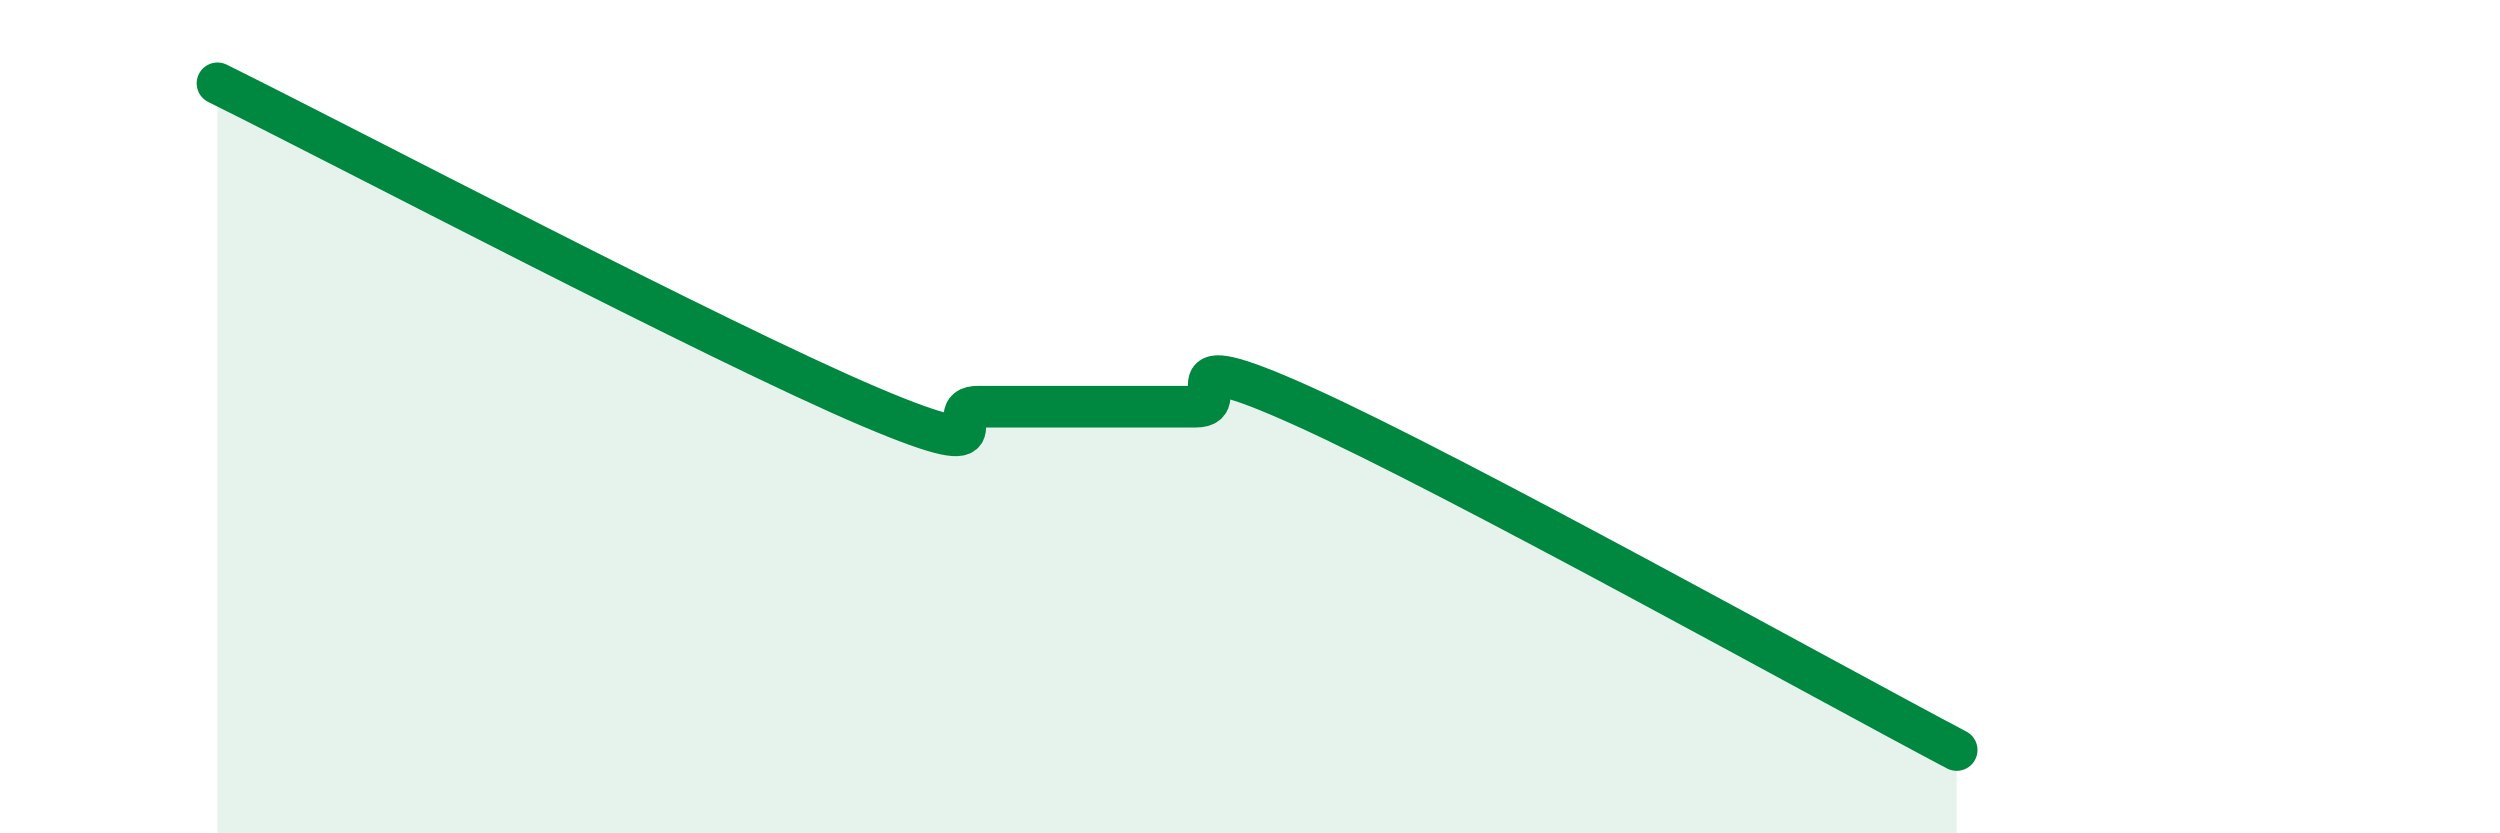
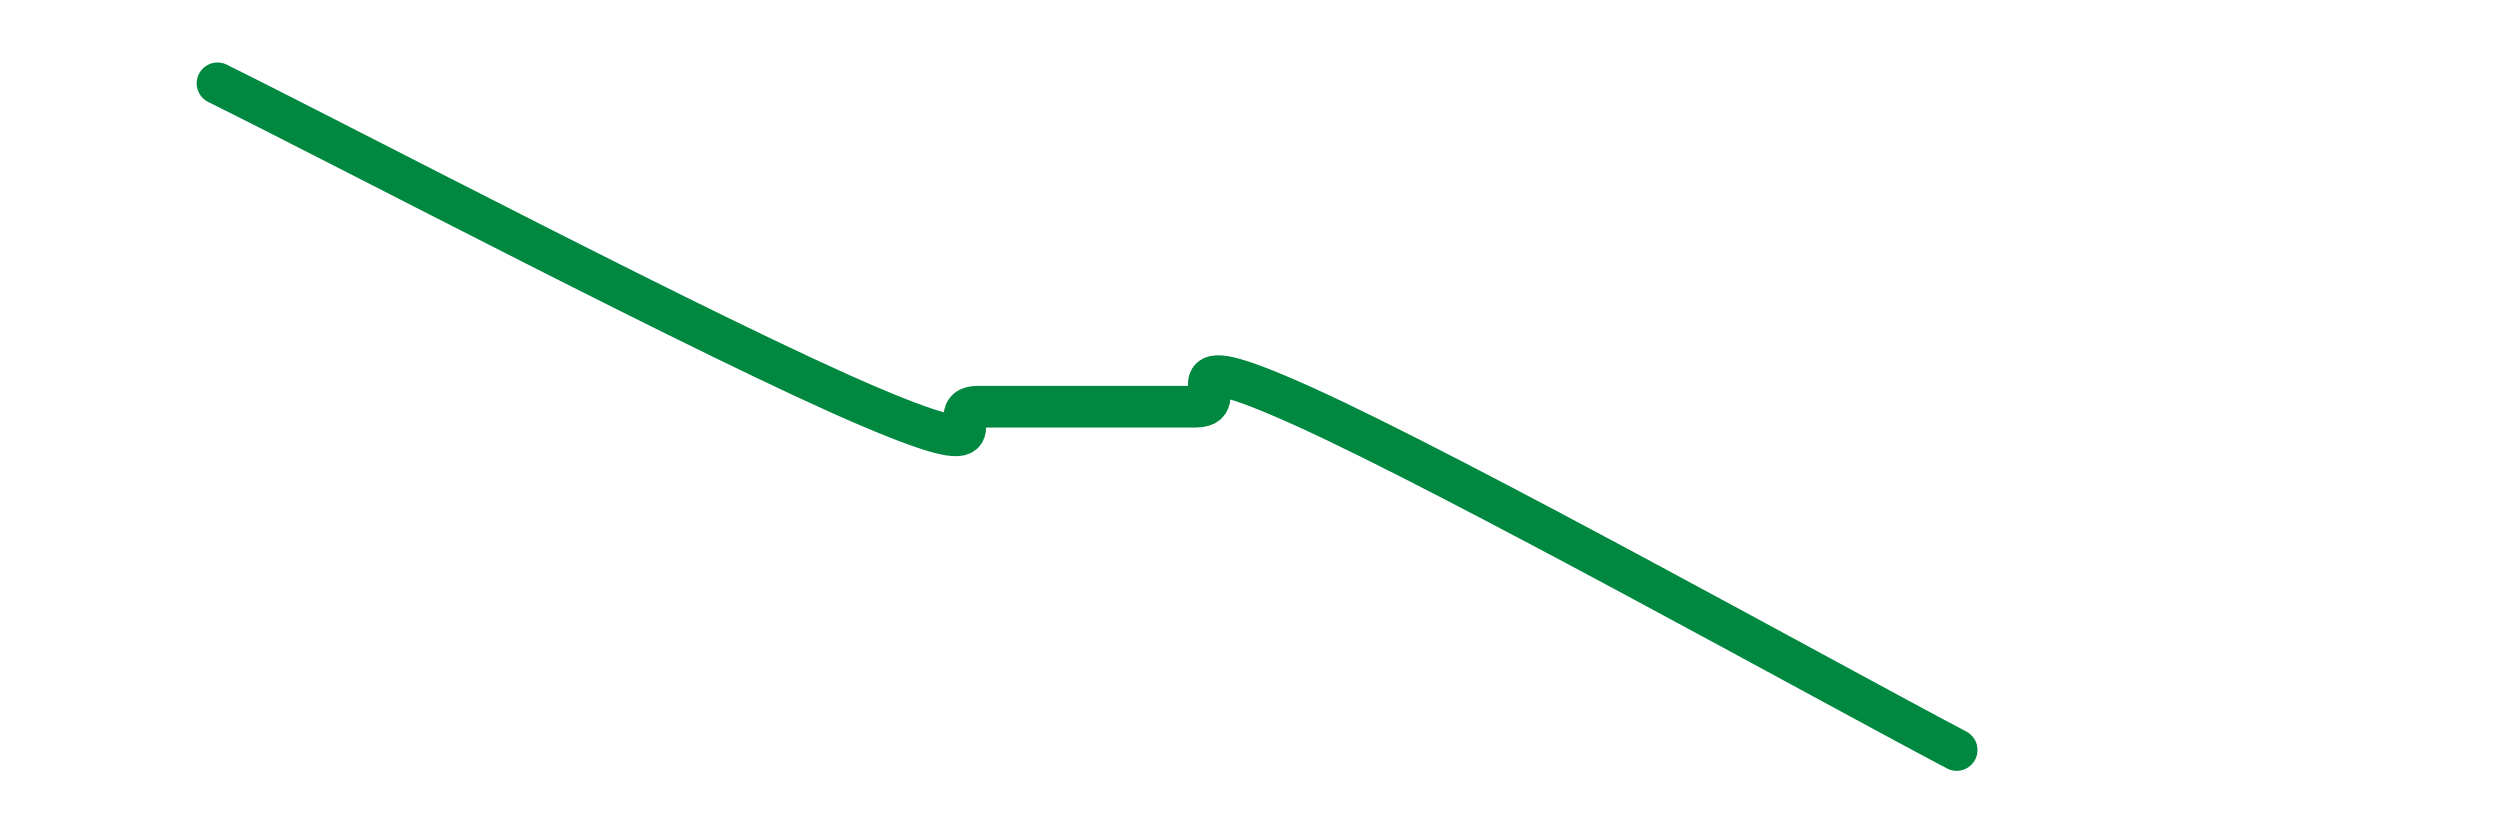
<svg xmlns="http://www.w3.org/2000/svg" width="60" height="20" viewBox="0 0 60 20">
-   <path d="M 5.22,2 C 8.35,3.55 17.22,8.21 20.87,9.76 C 24.52,11.31 22.44,9.76 23.48,9.76 C 24.52,9.76 25.05,9.76 26.09,9.76 C 27.13,9.76 27.66,9.76 28.7,9.76 C 29.74,9.76 27.65,8.11 31.3,9.76 C 34.95,11.41 43.83,16.35 46.96,18L46.96 20L5.22 20Z" fill="#008740" opacity="0.1" stroke-linecap="round" stroke-linejoin="round" />
  <path d="M 5.22,2 C 8.35,3.55 17.22,8.21 20.87,9.76 C 24.52,11.31 22.44,9.76 23.48,9.76 C 24.52,9.76 25.05,9.76 26.09,9.76 C 27.13,9.76 27.66,9.76 28.7,9.76 C 29.74,9.76 27.65,8.11 31.3,9.76 C 34.95,11.41 43.83,16.35 46.96,18" stroke="#008740" stroke-width="1" fill="none" stroke-linecap="round" stroke-linejoin="round" />
</svg>